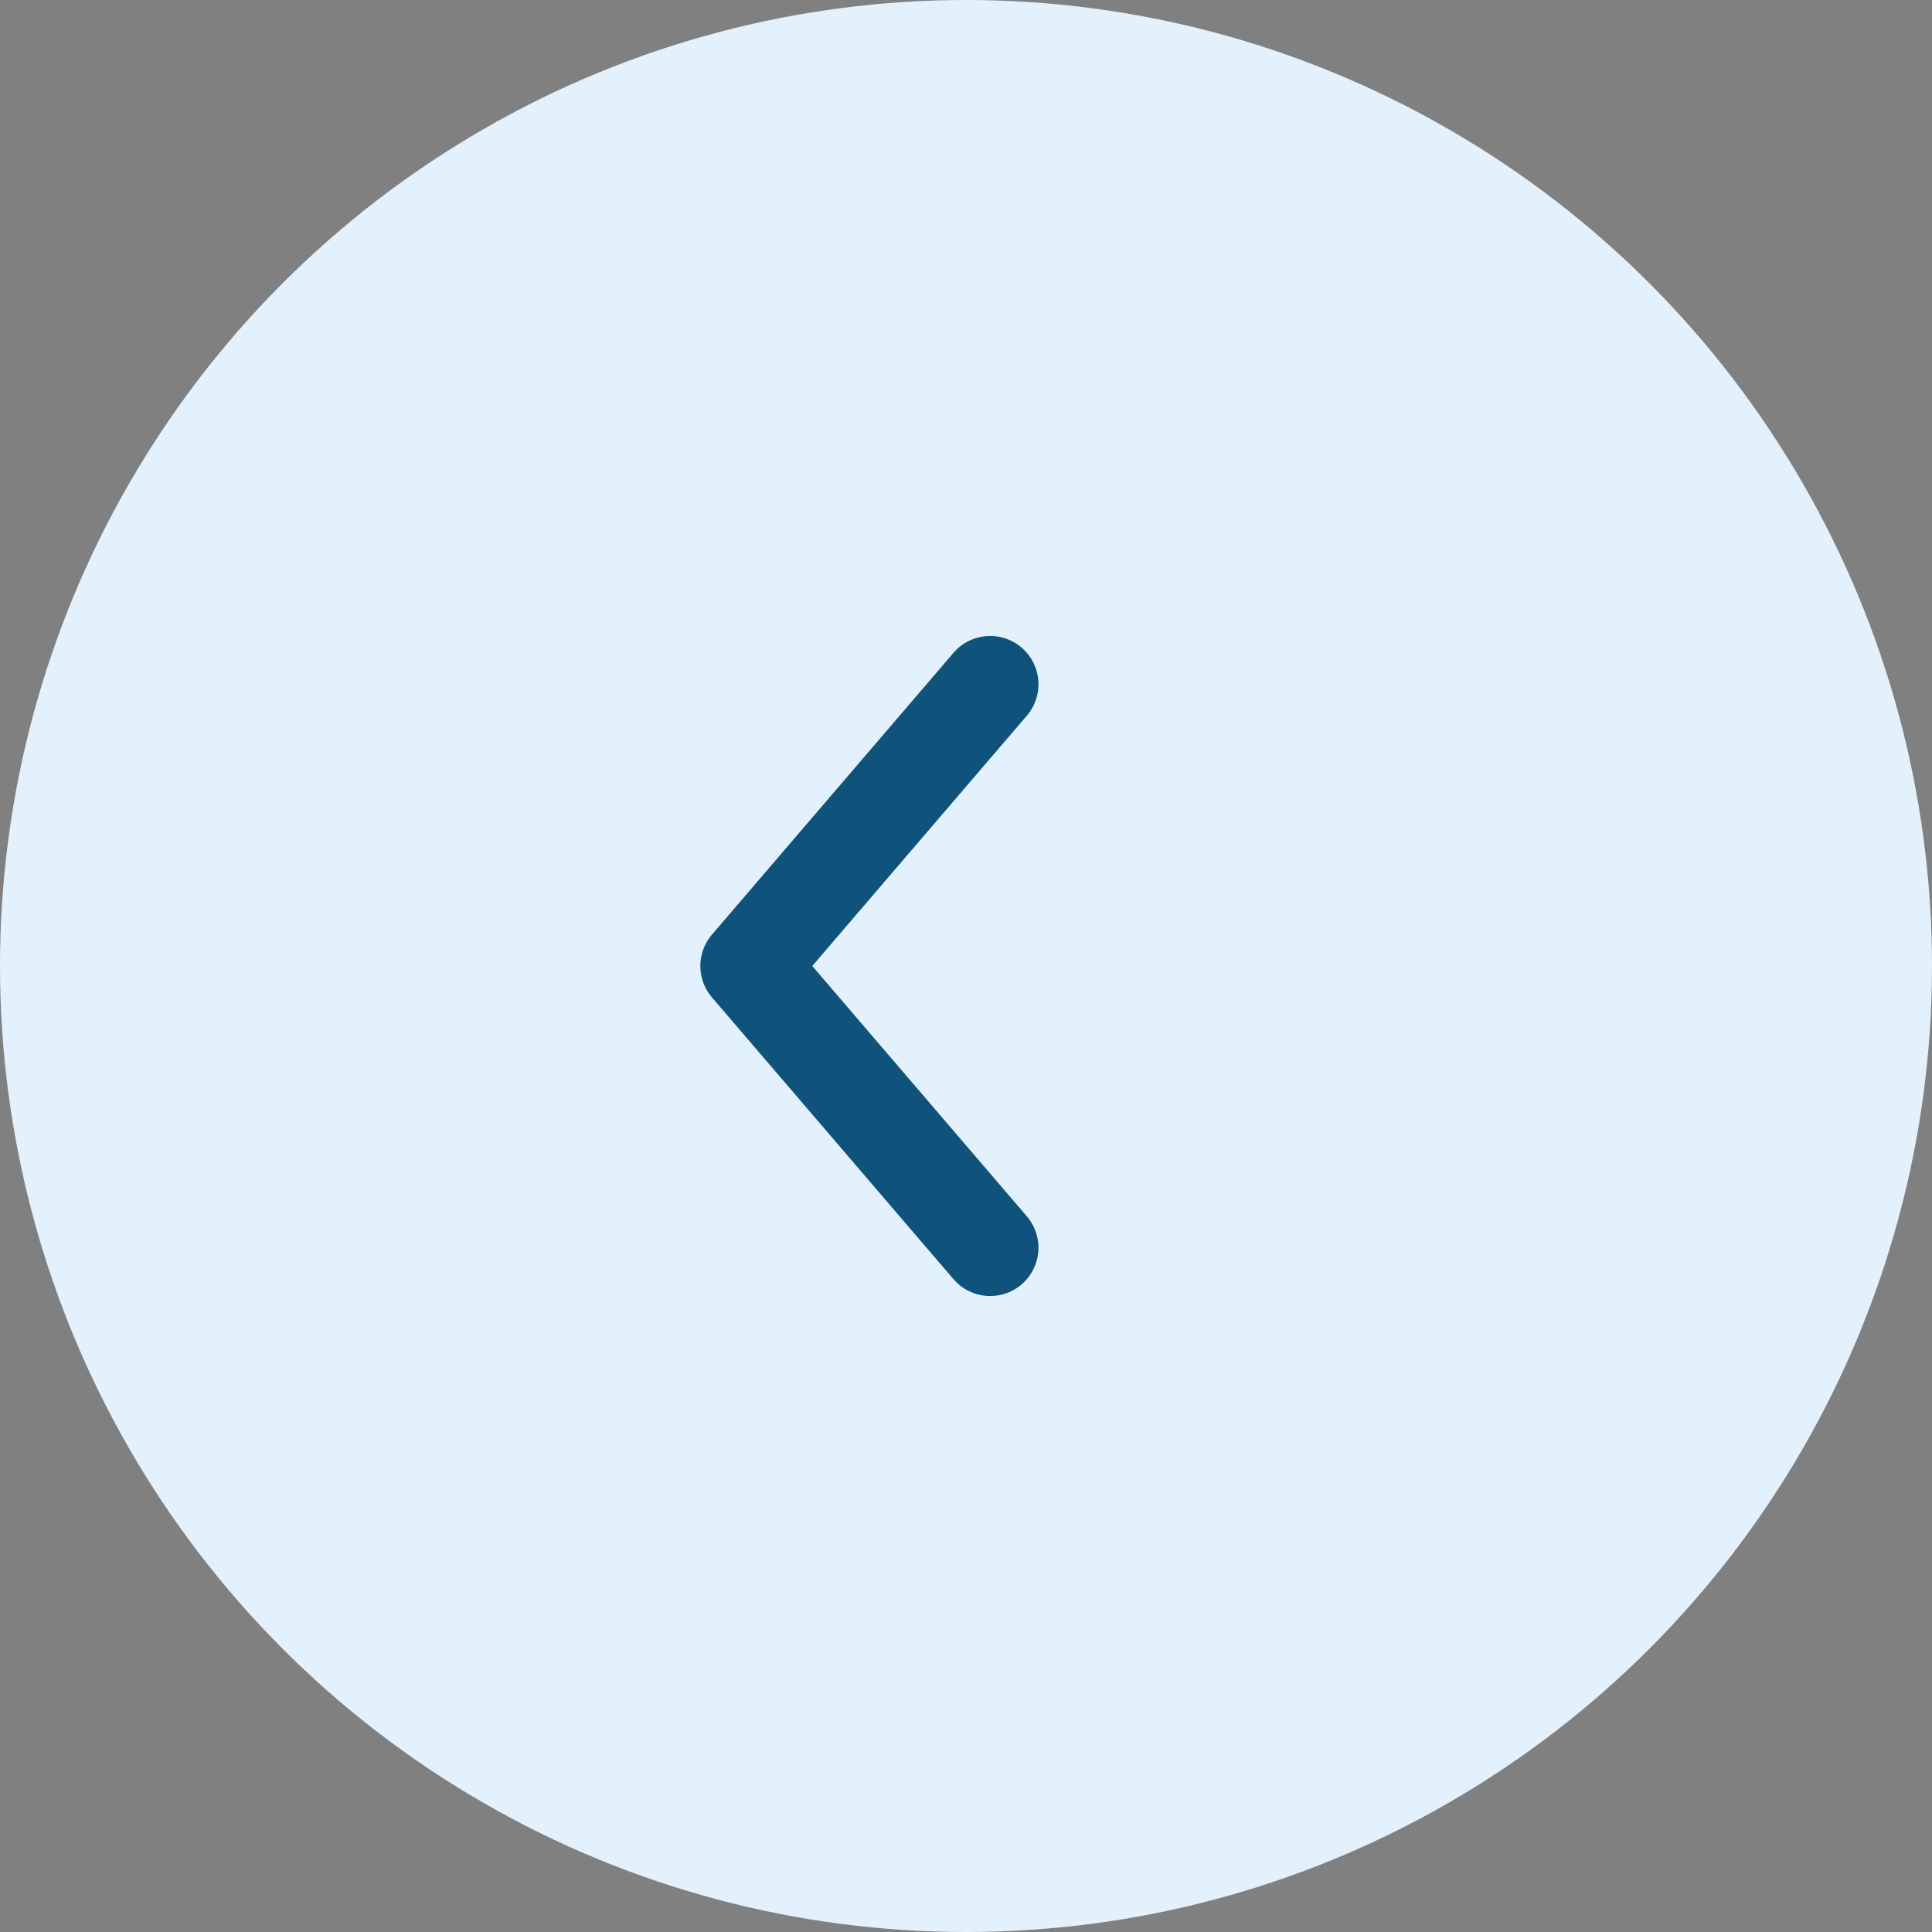
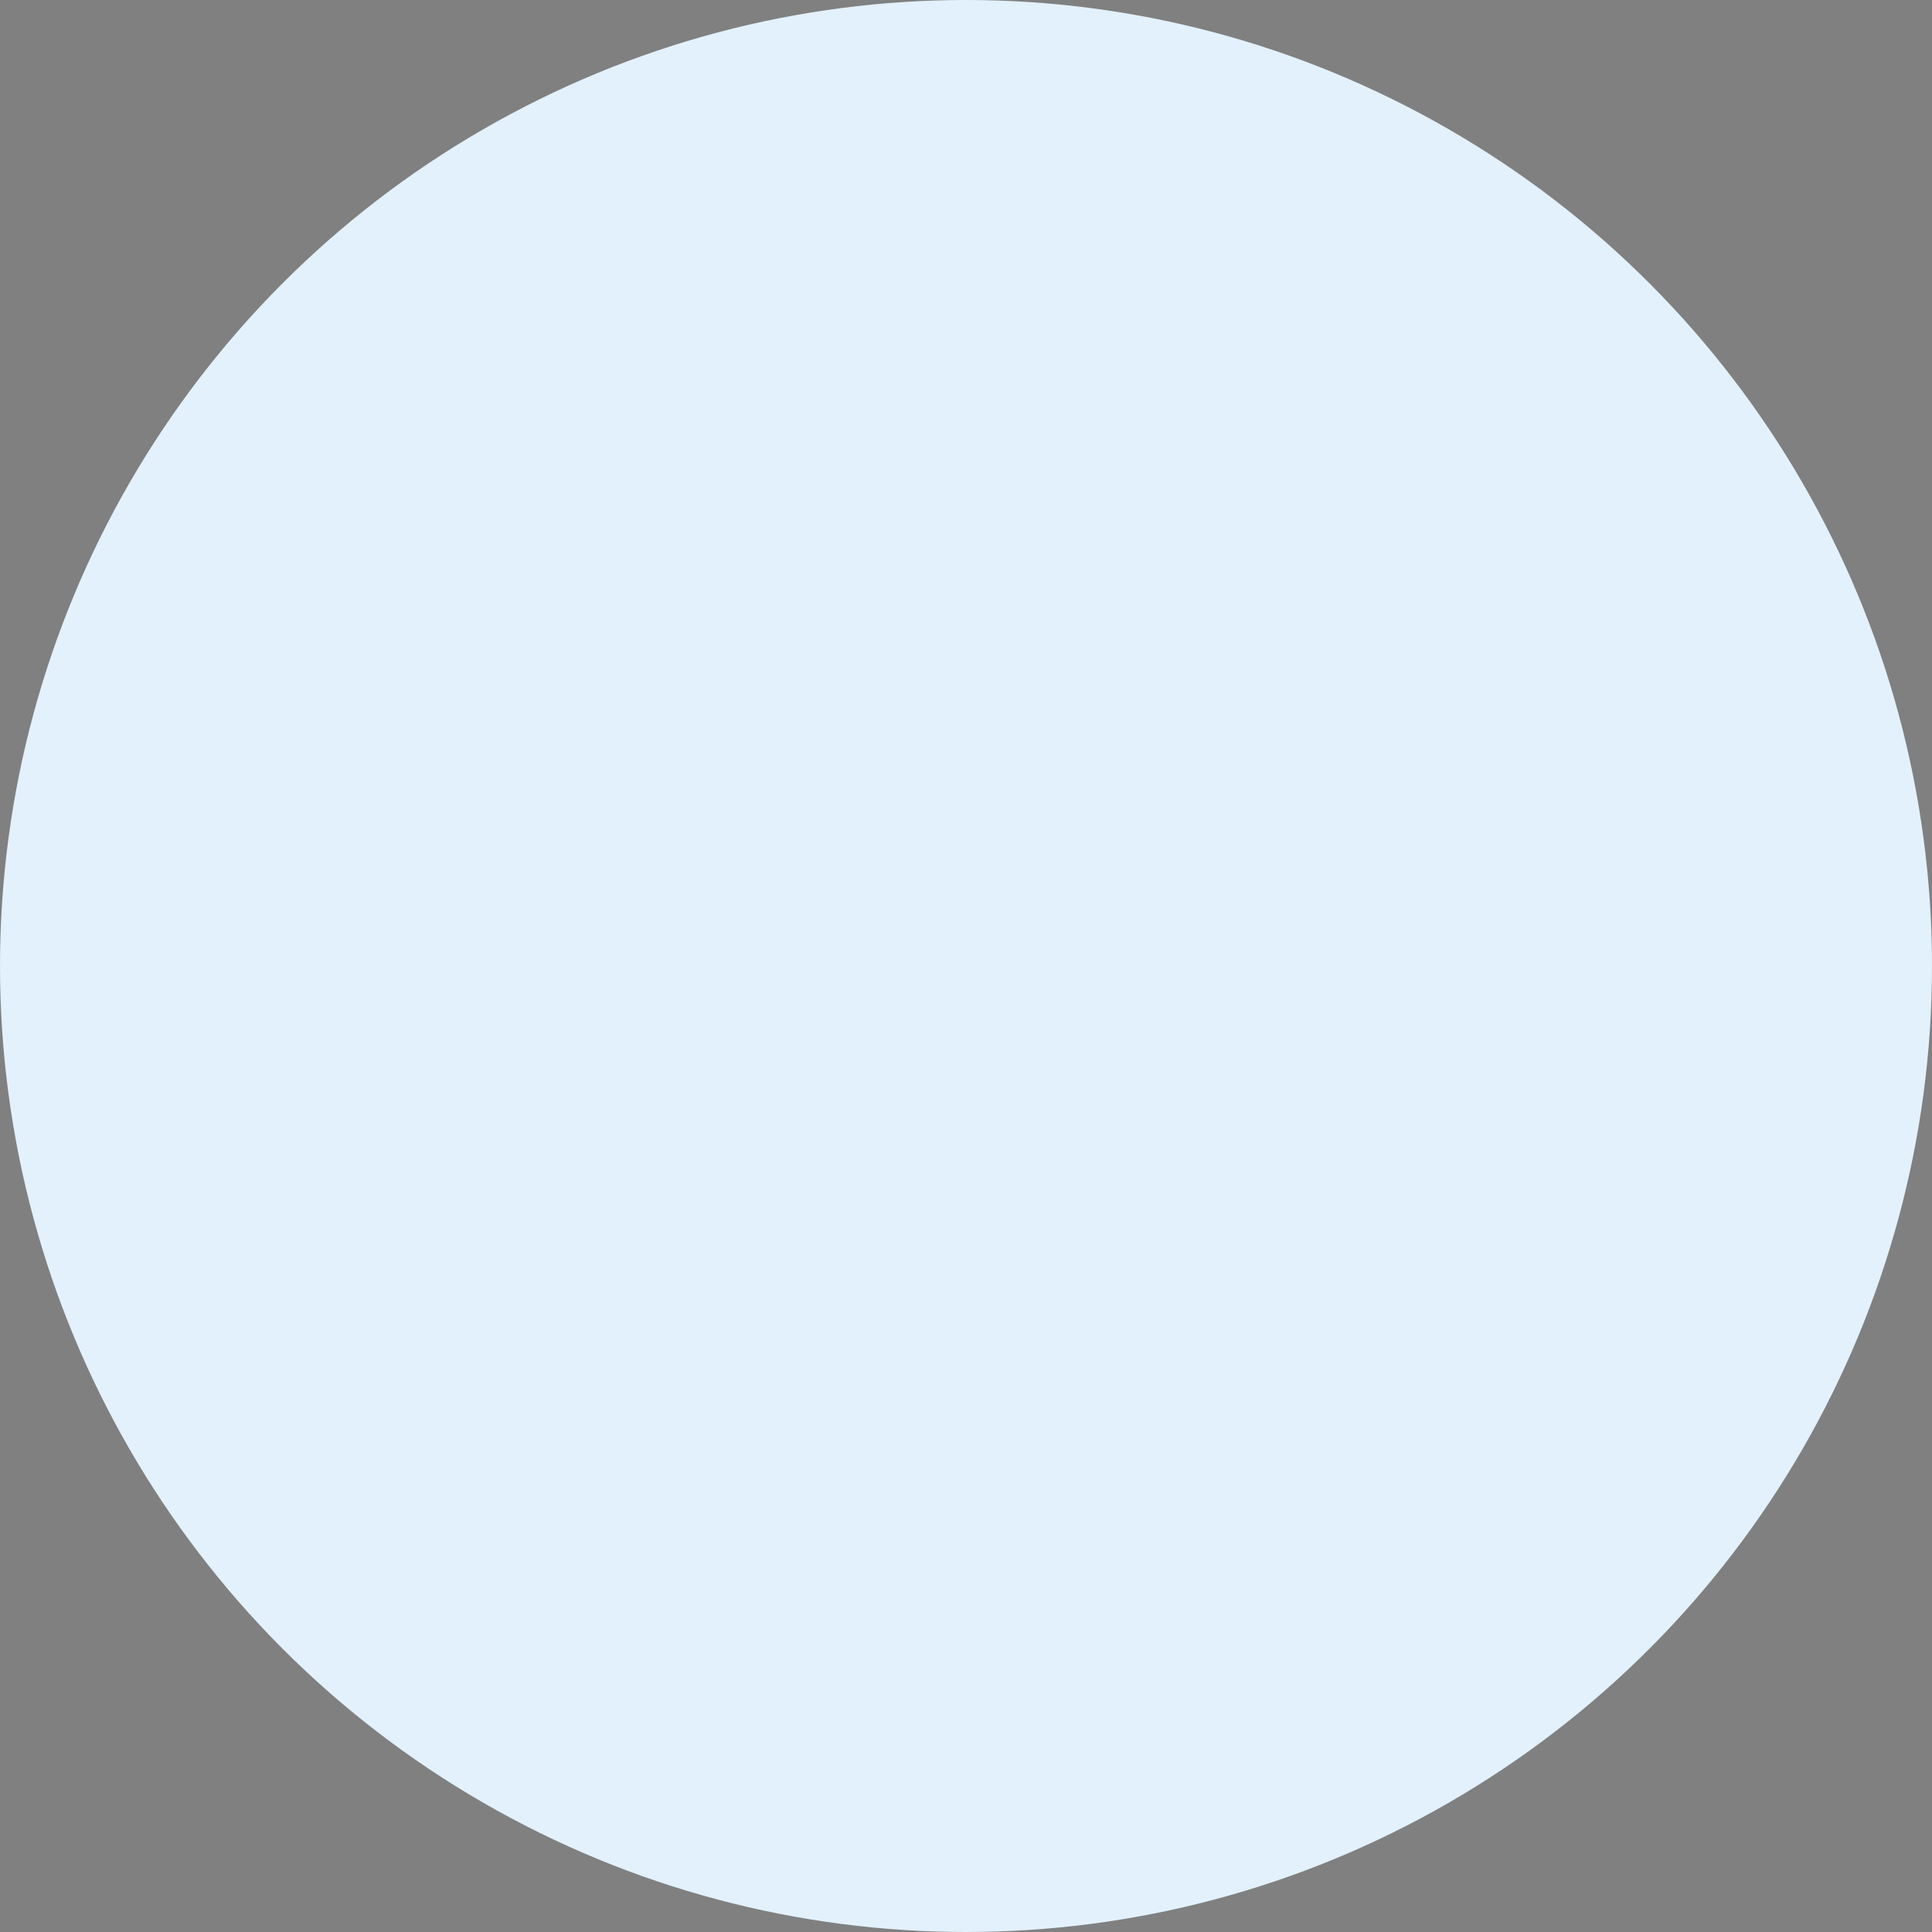
<svg xmlns="http://www.w3.org/2000/svg" width="40" height="40" viewBox="0 0 40 40" fill="none">
  <rect x="0" y="0" width="40" height="40" fill="#808080" stroke="none" />
  <circle cx="20" cy="20" r="20" transform="rotate(-180 20 20)" fill="#E2F1FC" />
-   <path d="M20.5 25.833L15.5 20L20.5 14.167" stroke="#0F537D" stroke-width="2" stroke-linecap="round" stroke-linejoin="round" />
</svg>